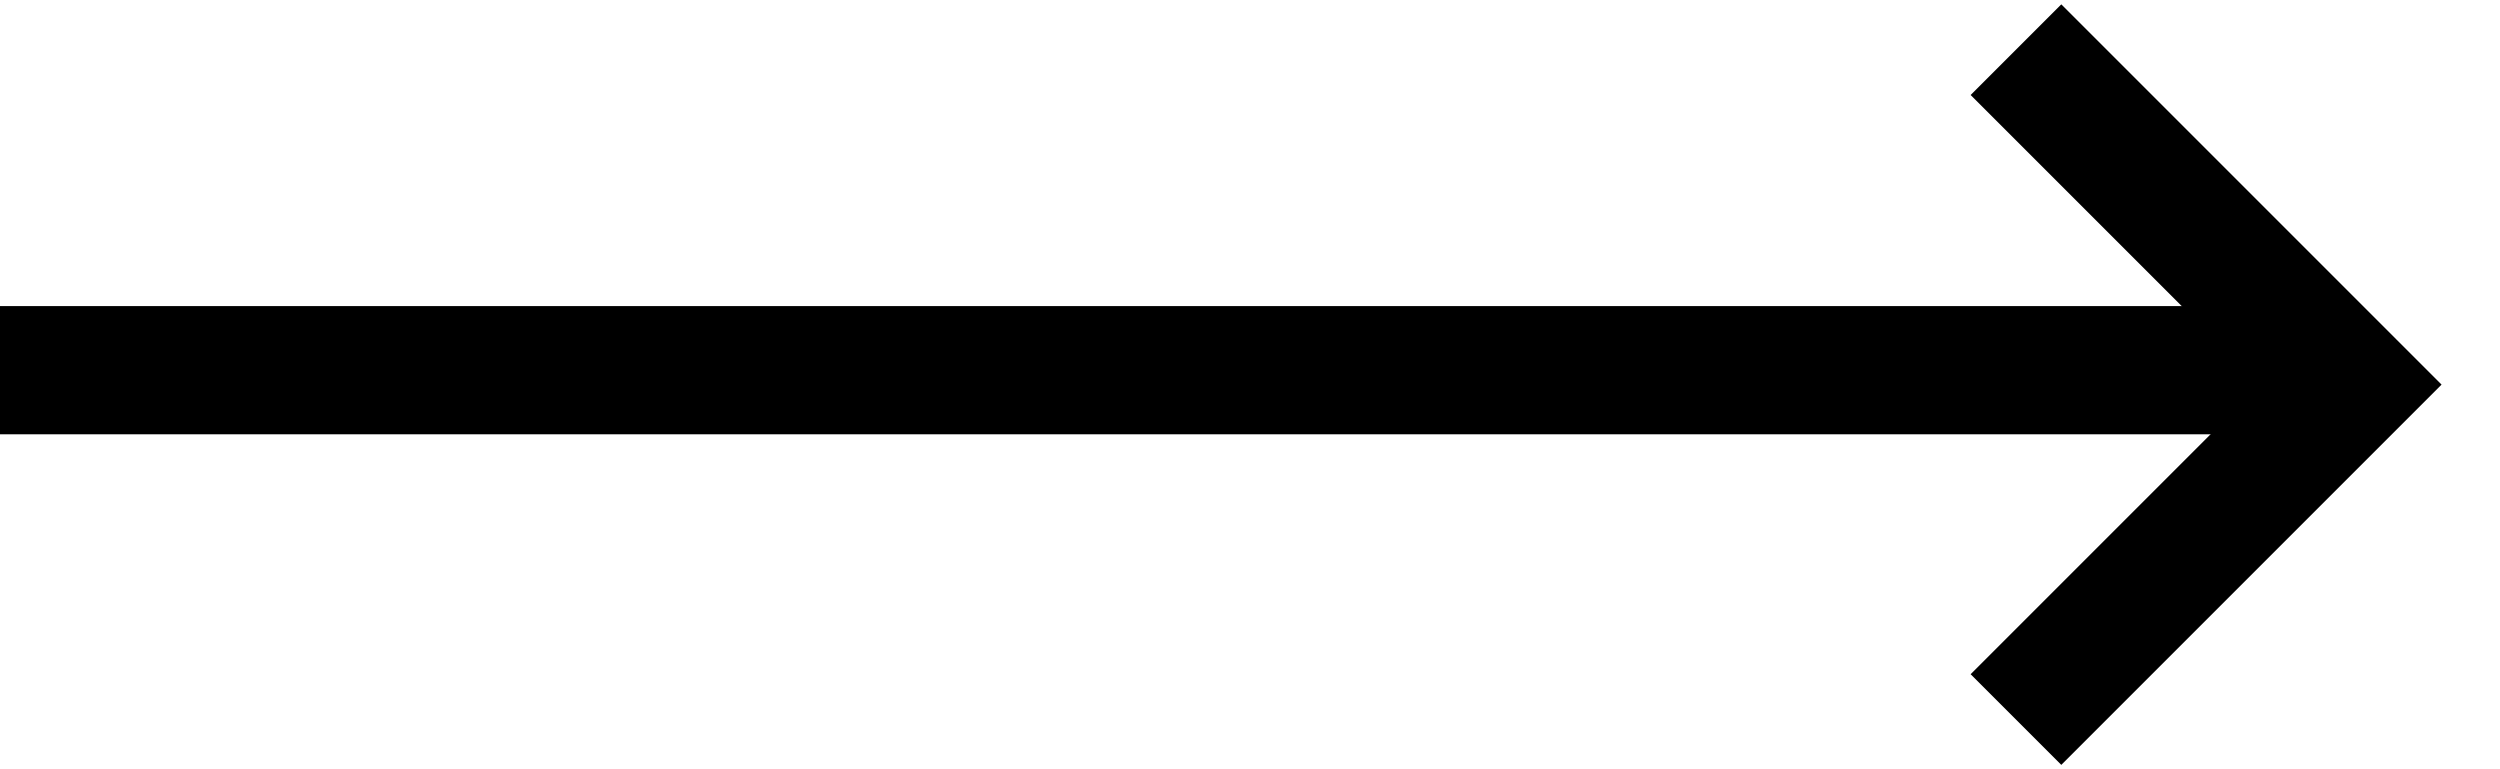
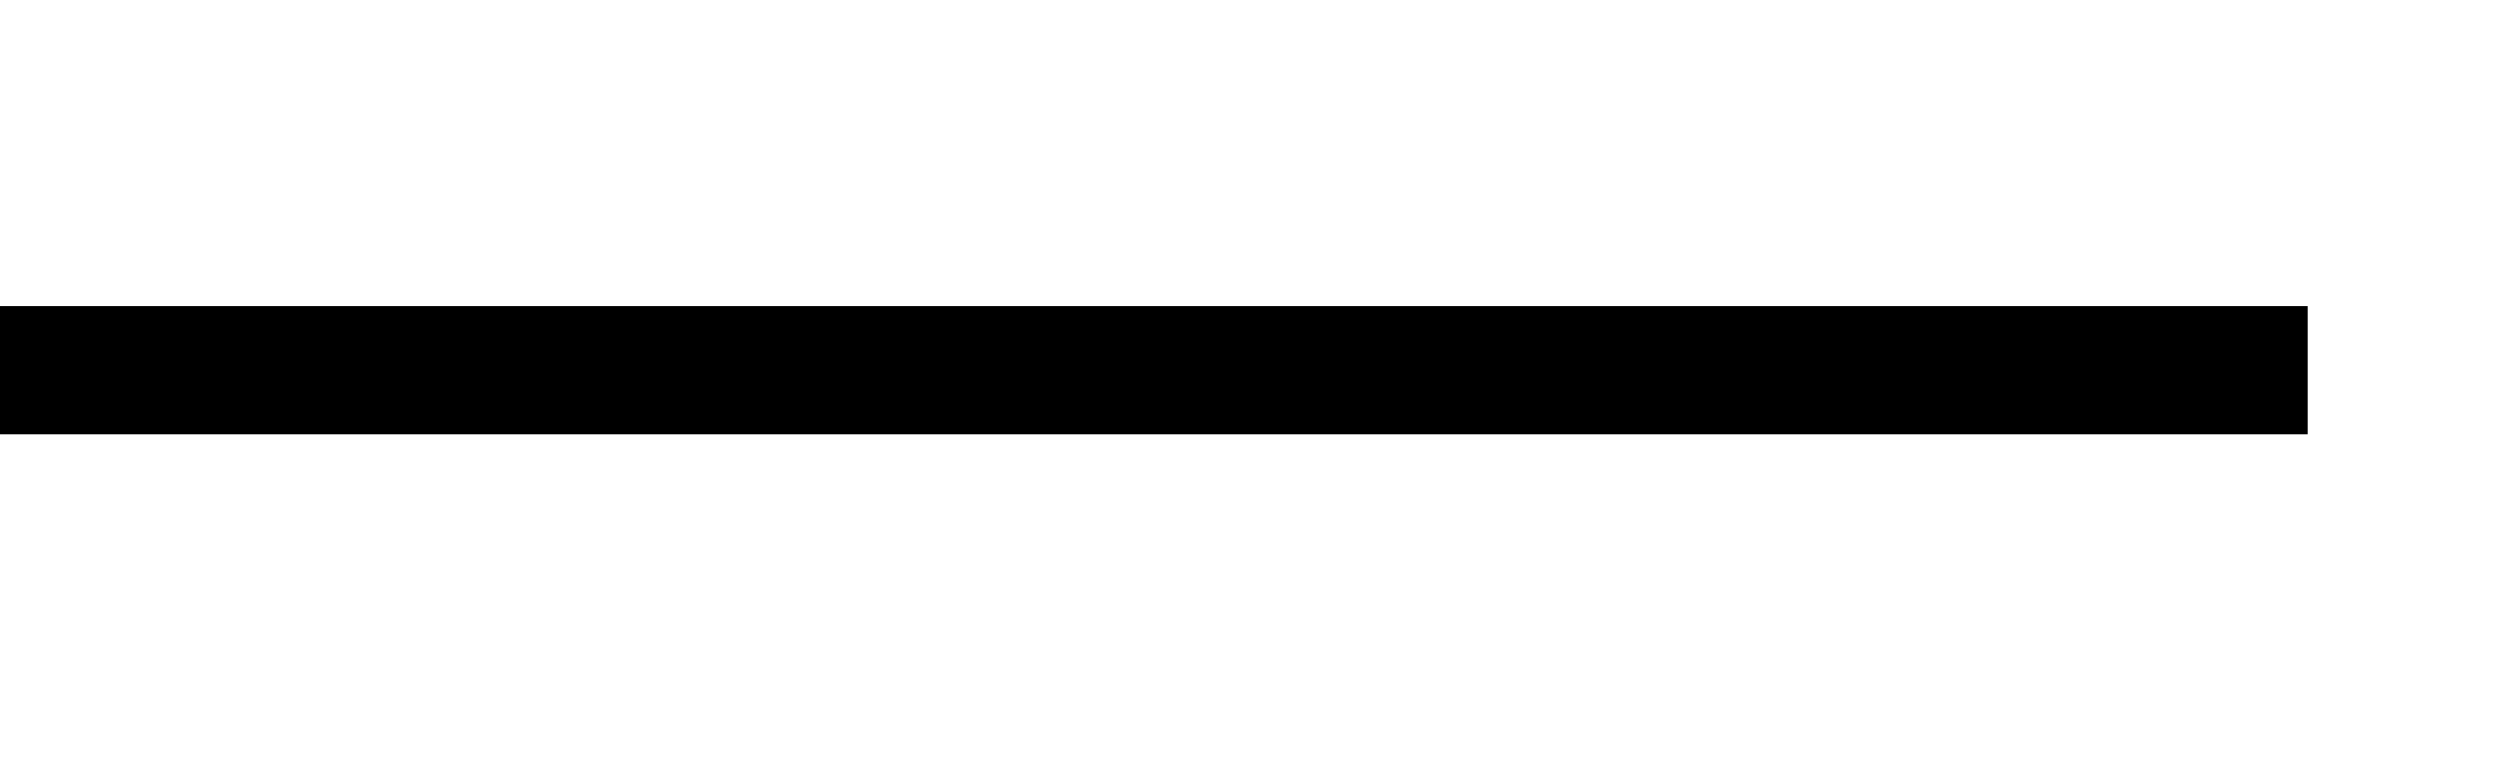
<svg xmlns="http://www.w3.org/2000/svg" width="39" height="12" viewBox="0 0 39 12" fill="none">
  <path d="M0 5.775L36 5.775" stroke="black" stroke-width="2" />
-   <path d="M31.449 0.775L36.674 6L31.449 11.225" stroke="black" stroke-width="2" />
</svg>